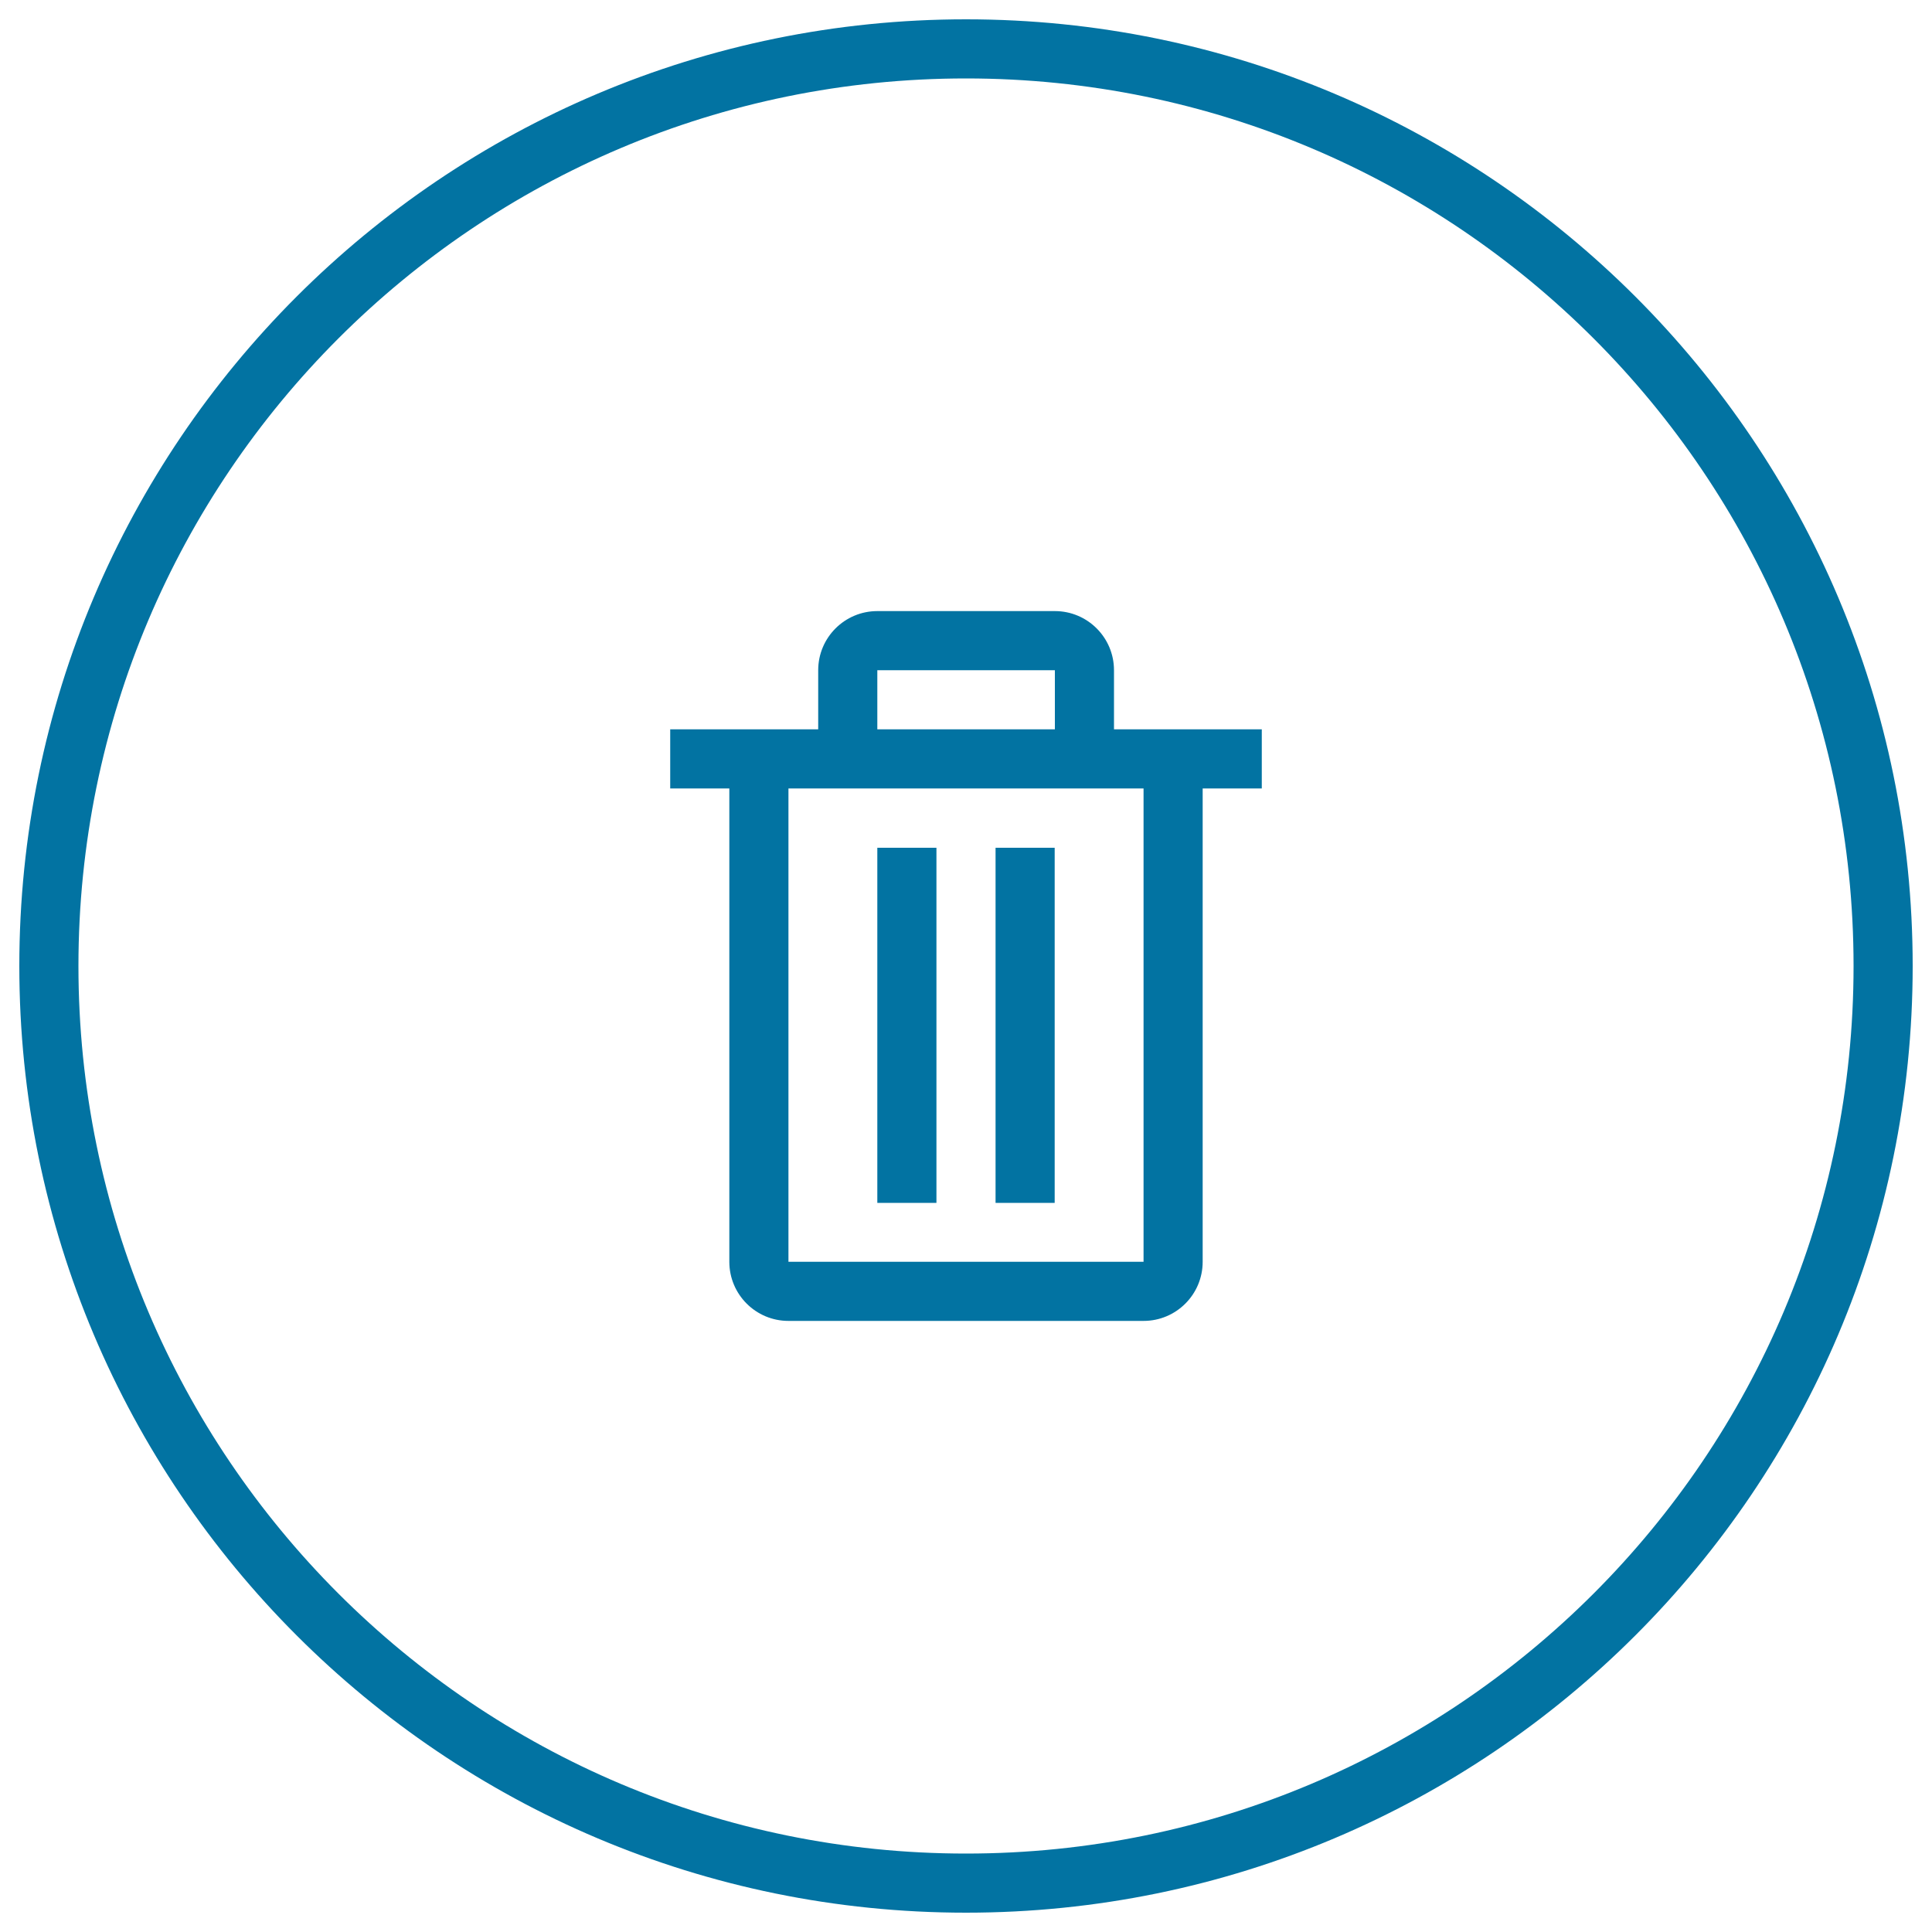
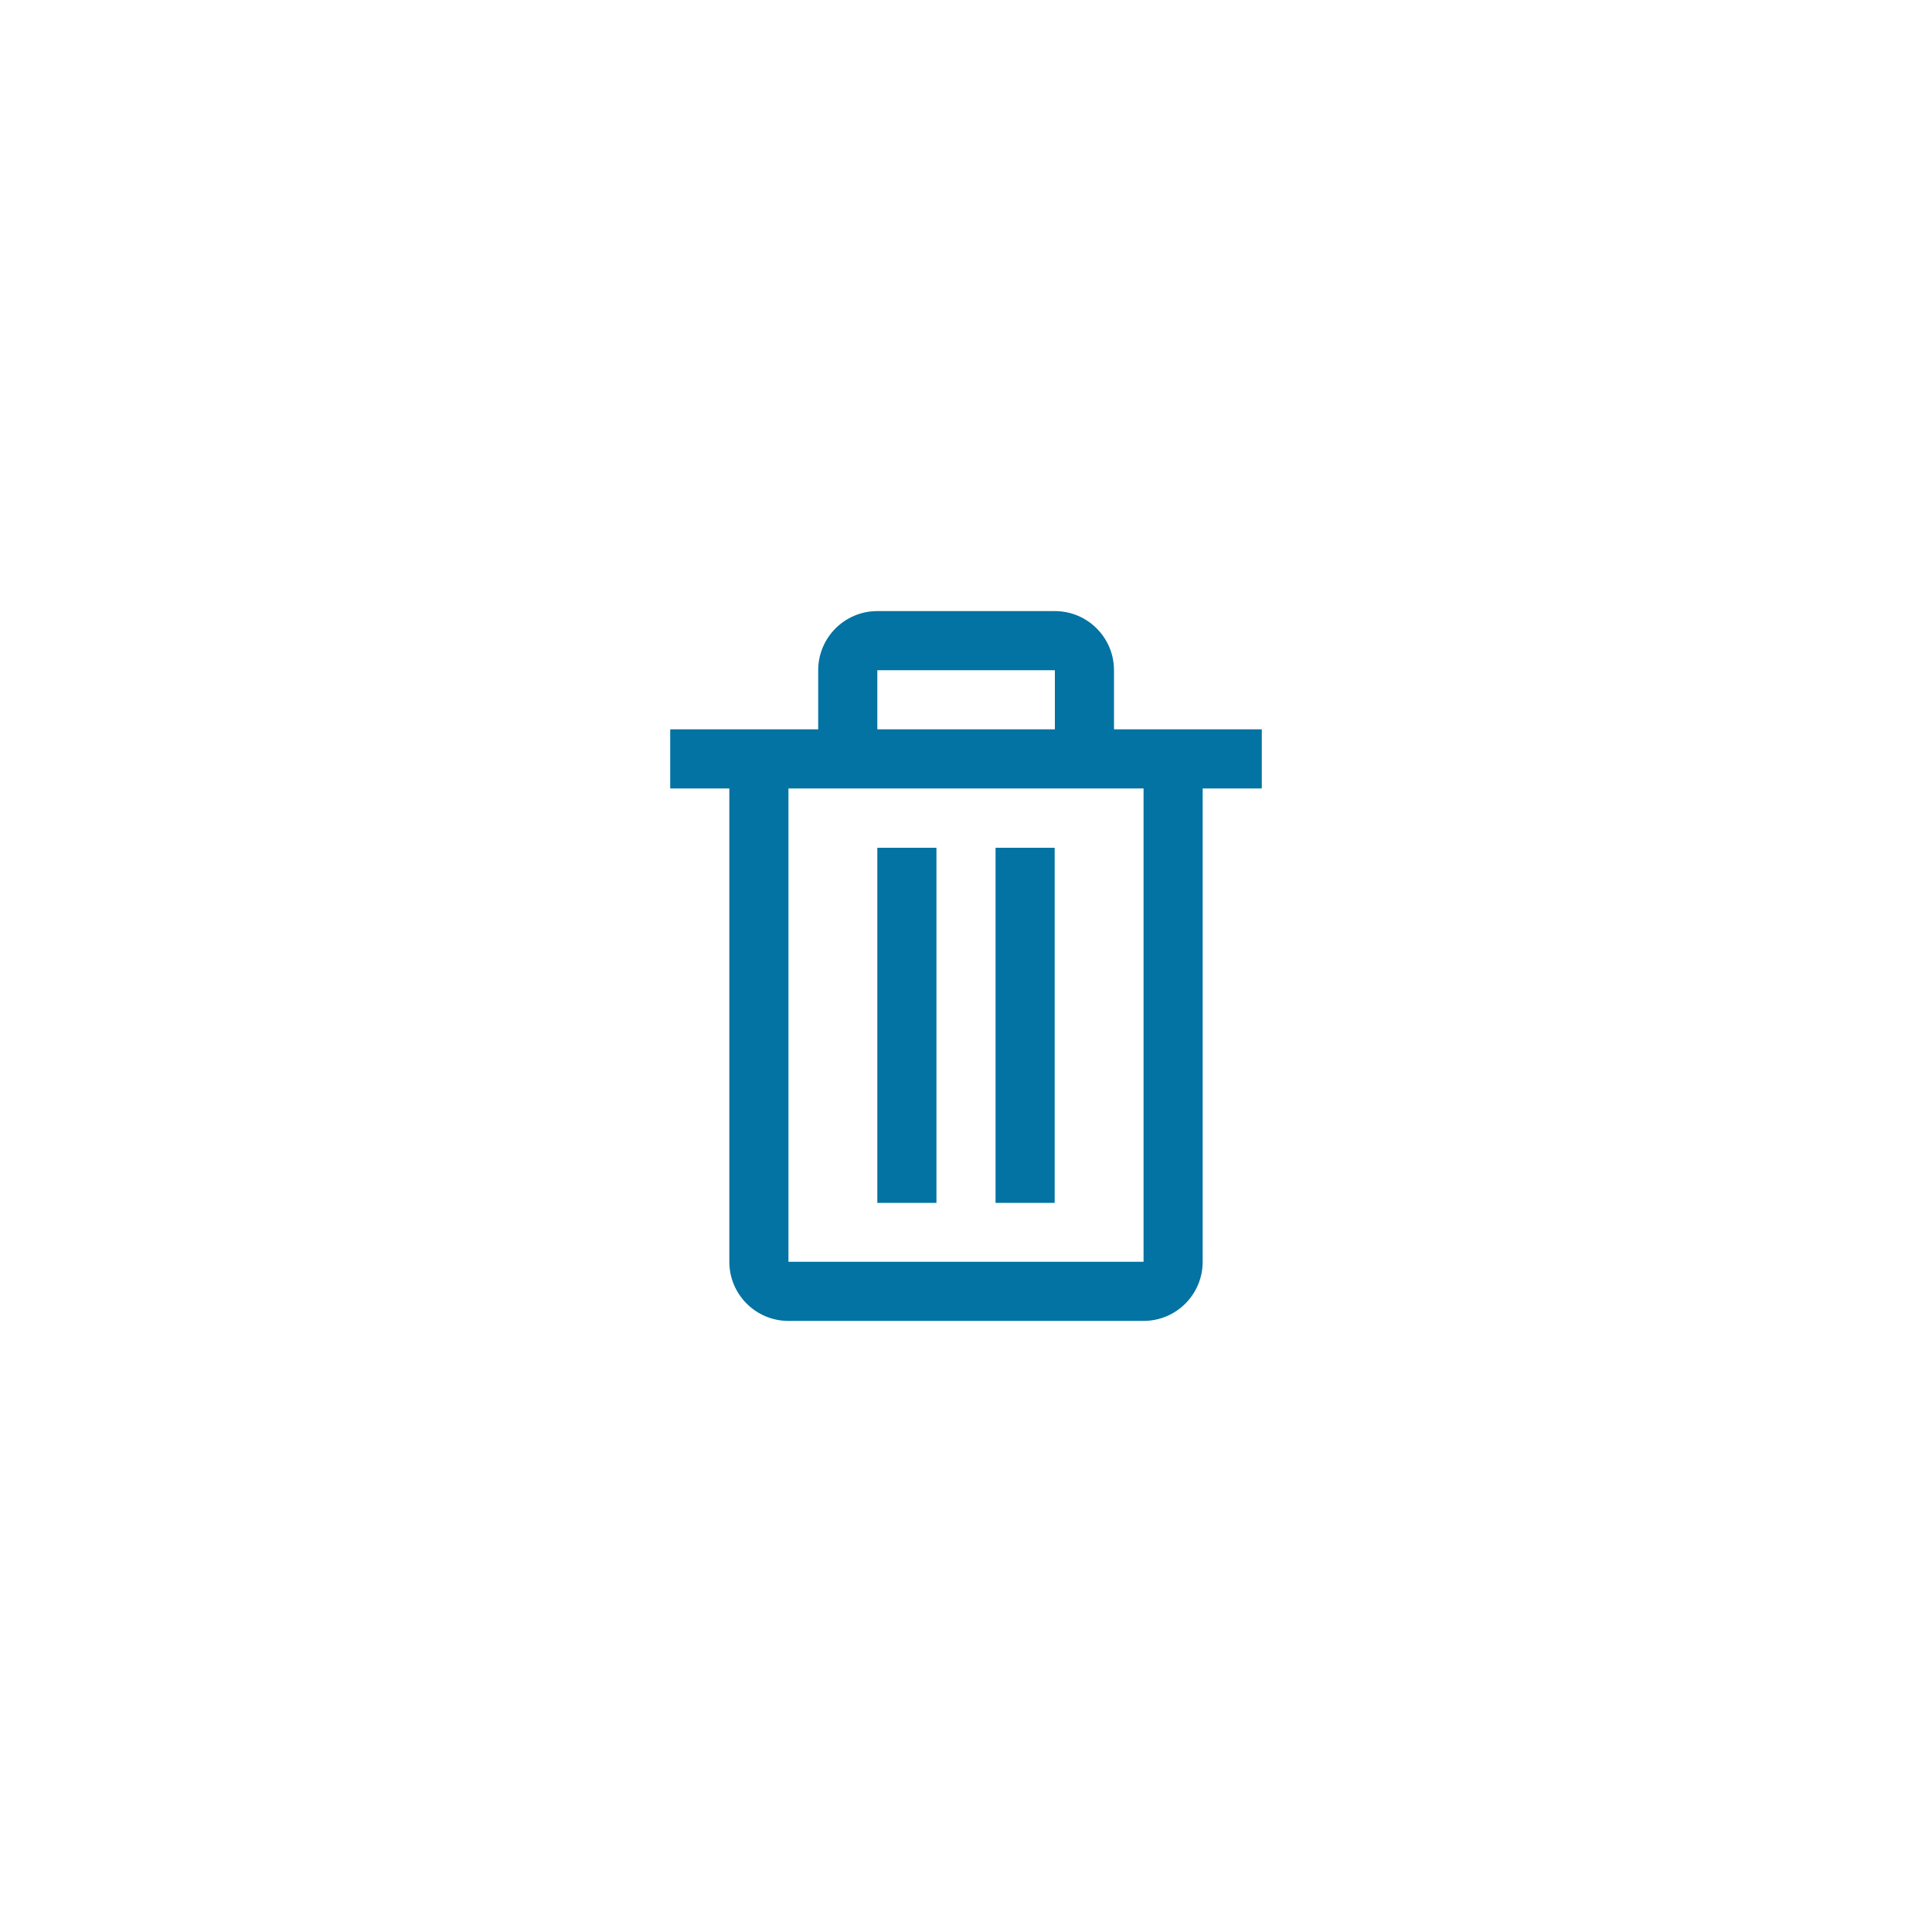
<svg xmlns="http://www.w3.org/2000/svg" viewBox="0 0 1000 1000" style="fill:#0273a2">
  <title>Trash Can Circular Outlined Button SVG icon</title>
  <g>
    <g>
      <g id="circle_63_">
        <g>
-           <path d="M500,10C229.4,10,10,229.4,10,500s219.4,490,490,490c270.6,0,490-219.4,490-490S770.6,10,500,10z M500,959.4C246.3,959.4,40.6,753.7,40.6,500C40.6,246.3,246.3,40.6,500,40.6c253.7,0,459.4,205.7,459.4,459.4C959.4,753.7,753.7,959.4,500,959.4z" />
-         </g>
+           </g>
      </g>
      <g id="Rectangle_2_copy">
        <g>
          <path d="M576.6,377.5v-30.6c0-16.9-13.7-30.6-30.6-30.6h-91.9c-16.9,0-30.6,13.7-30.6,30.6v30.6h-76.6v30.6h30.6v245c0,16.9,13.7,30.6,30.6,30.6h183.8c16.9,0,30.6-13.7,30.6-30.6v-245h30.6v-30.6H576.6z M454.1,346.9h91.9v30.6h-91.9V346.9z M591.9,653.1H408.1v-245h183.8V653.1z M484.7,438.8h-30.6v183.8h30.6V438.8z M545.9,438.8h-30.6v183.8h30.6V438.8z" />
        </g>
      </g>
    </g>
  </g>
</svg>